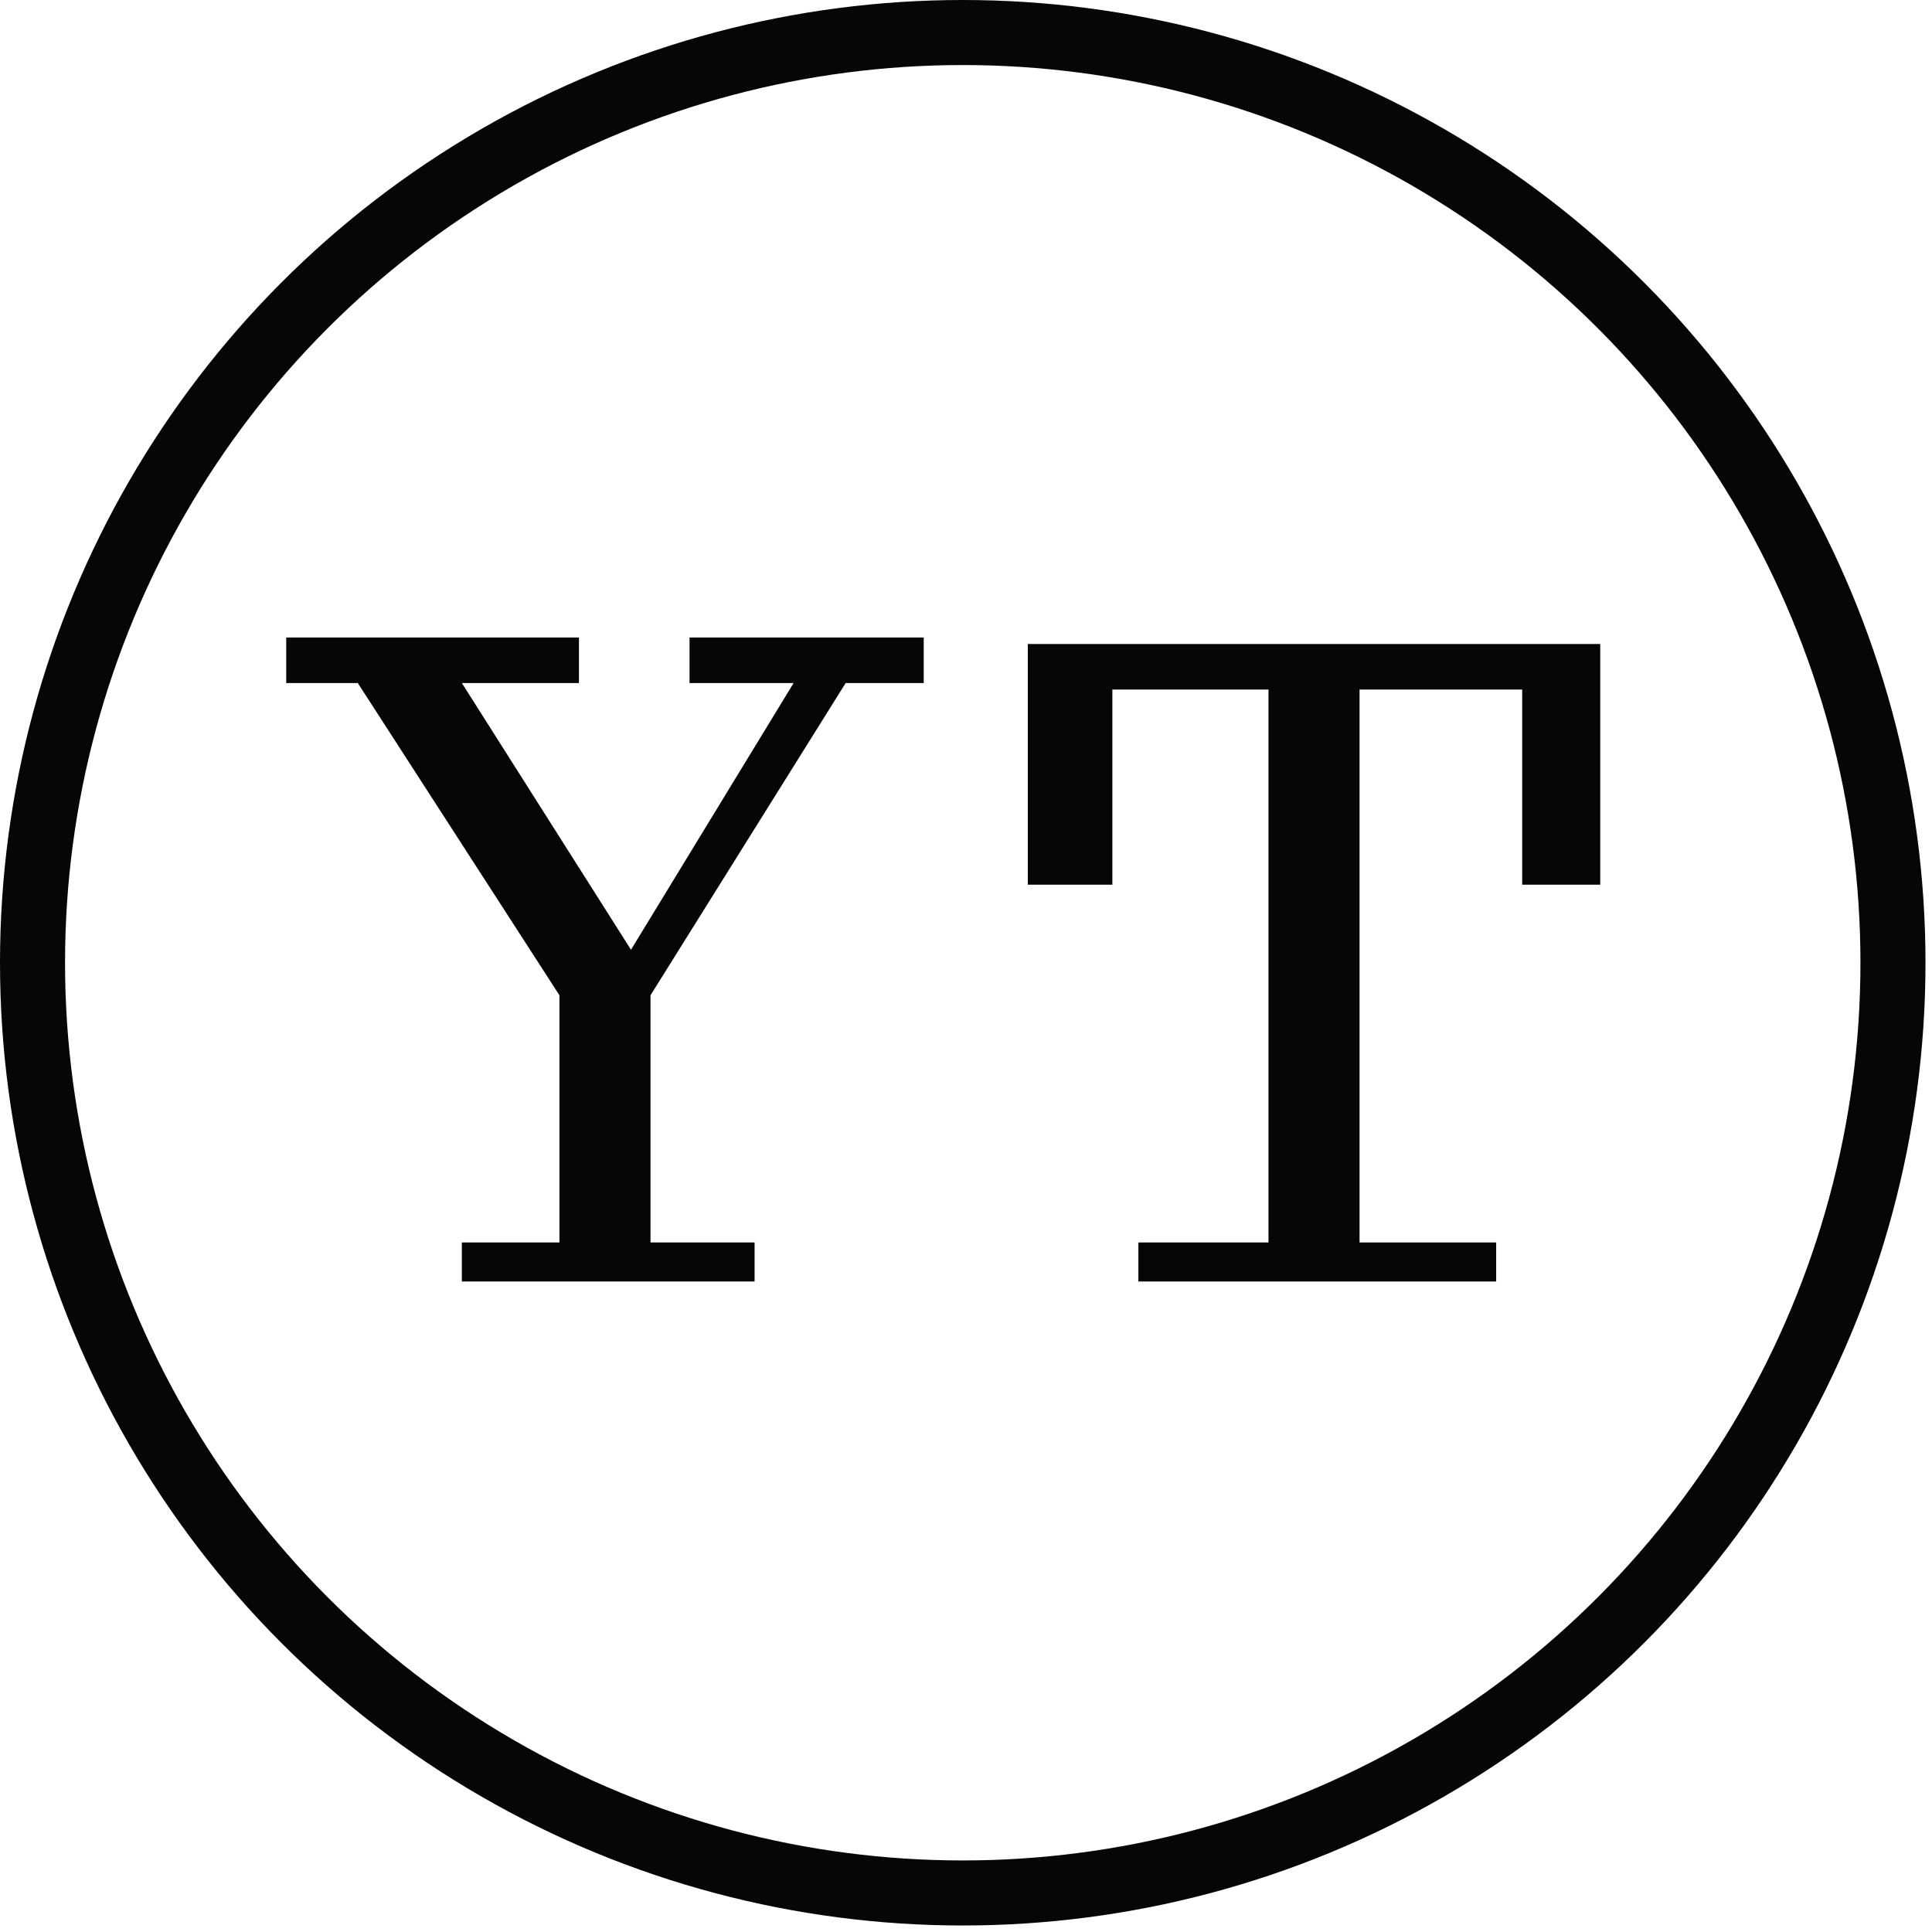
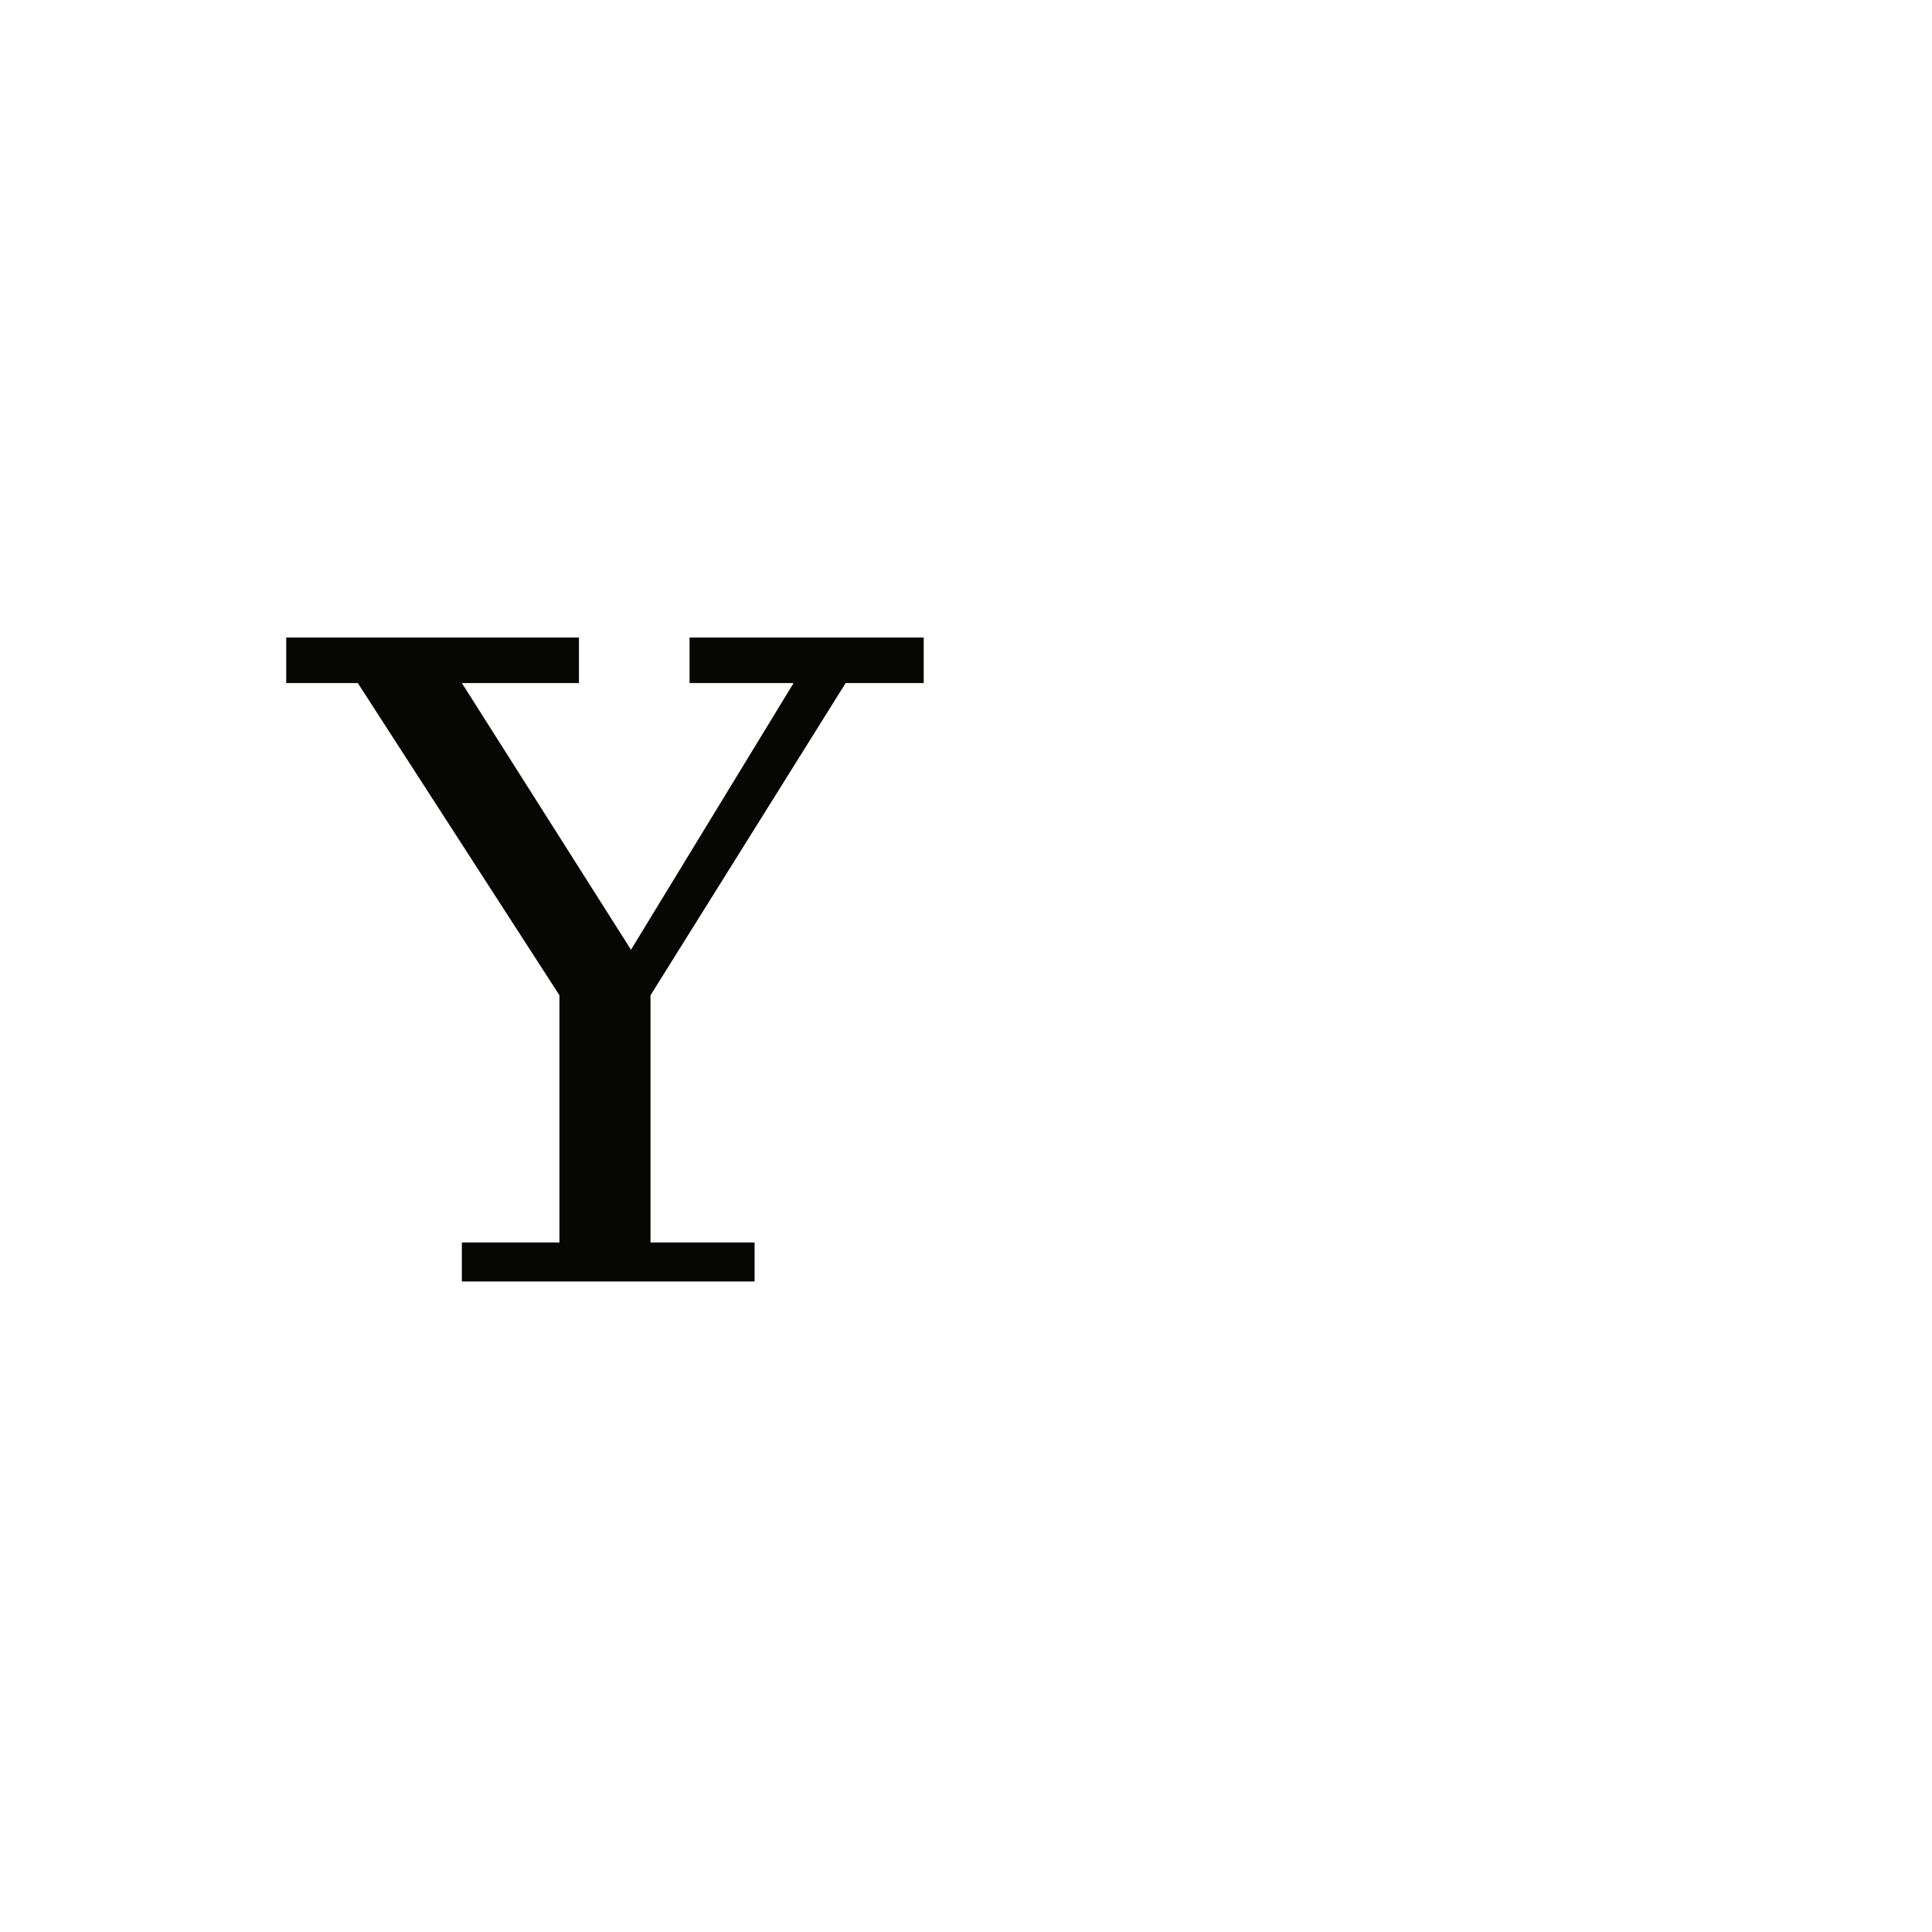
<svg xmlns="http://www.w3.org/2000/svg" id="a1b8d8de-5edc-4887-b49d-3f30676f7cd7" data-name="Layer 1" viewBox="0 0 29.7 29.7">
  <path d="M9.8,22.4v-.6h1.5V18L8.2,13.2H7.1v-.7h4.5v.7H9.8l2.6,4.1,2.5-4.1H13.3v-.7h3.6v.7H15.7l-3,4.8v3.8h1.6v.6Z" transform="translate(-2.7 -2.7)" style="fill:#060705" />
-   <path d="M20.2,21.8h2V13.3H19.8v3H18.5V12.6h8.8v3.7H26.1v-3H23.6v8.5h2.1v.6H20.2Z" transform="translate(-2.7 -2.7)" style="fill:#060705" />
-   <circle cx="14.8" cy="14.8" r="14.3" style="fill:none;stroke:#060705;stroke-miterlimit:10" />
</svg>